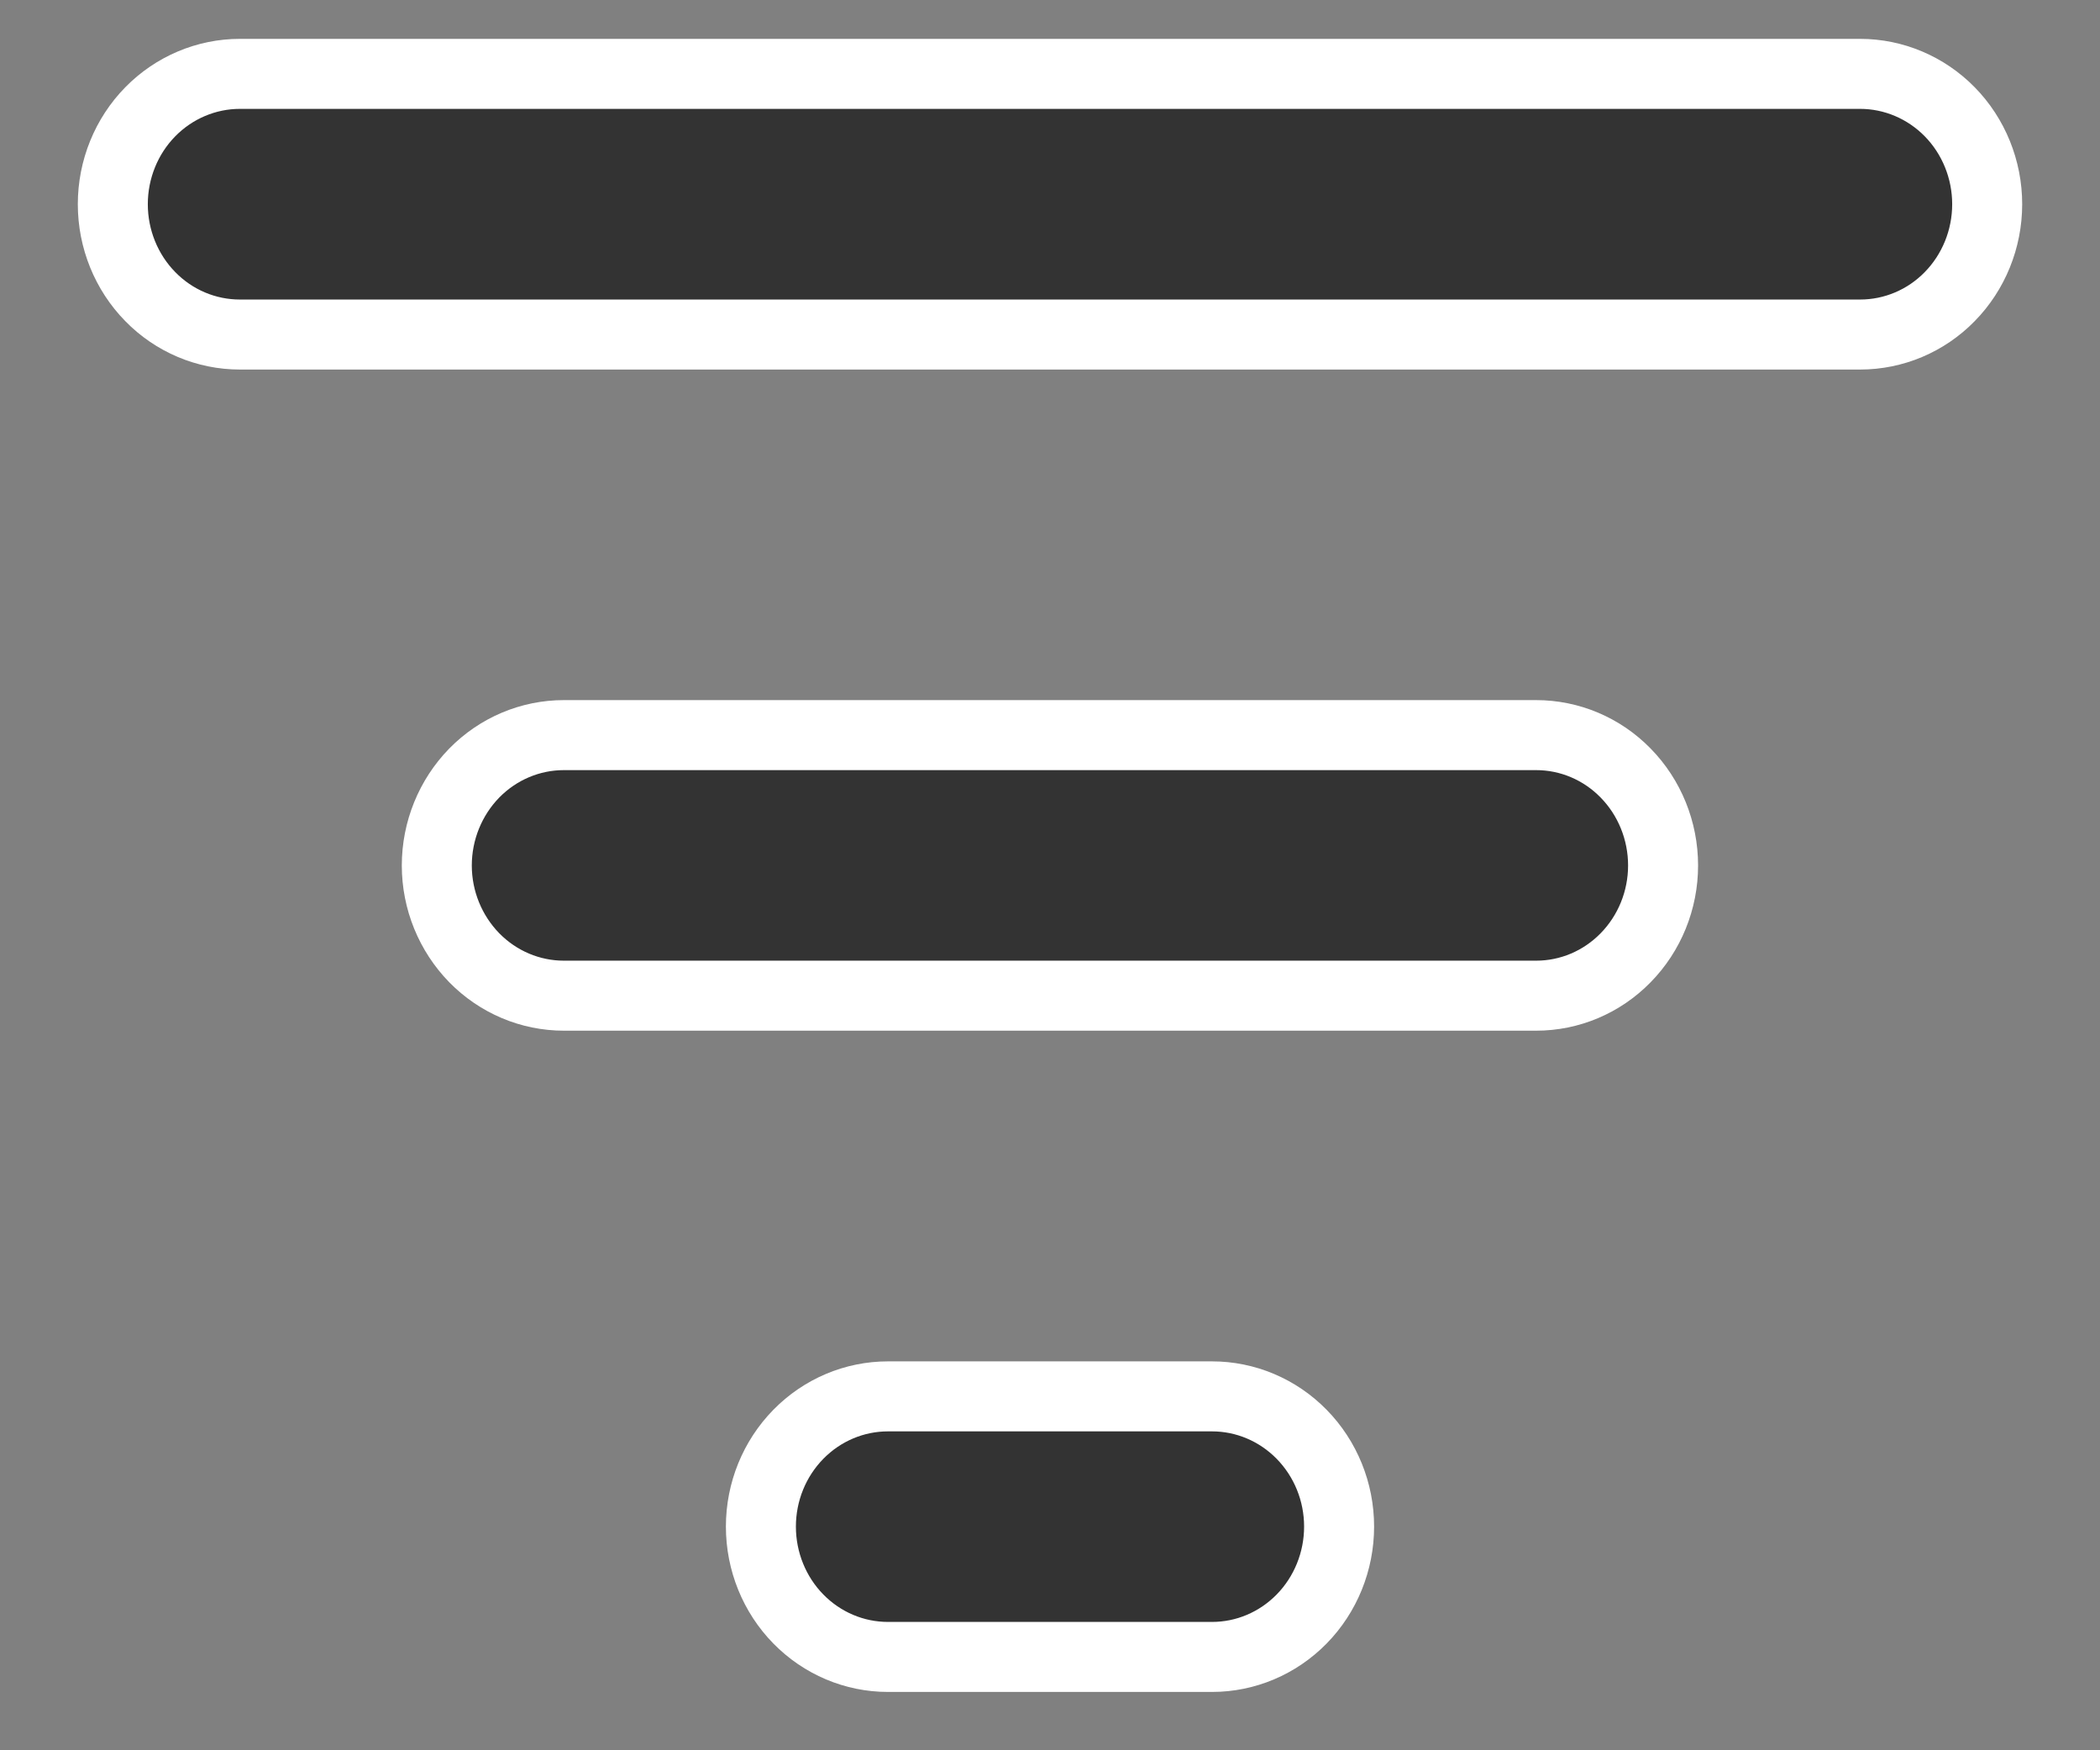
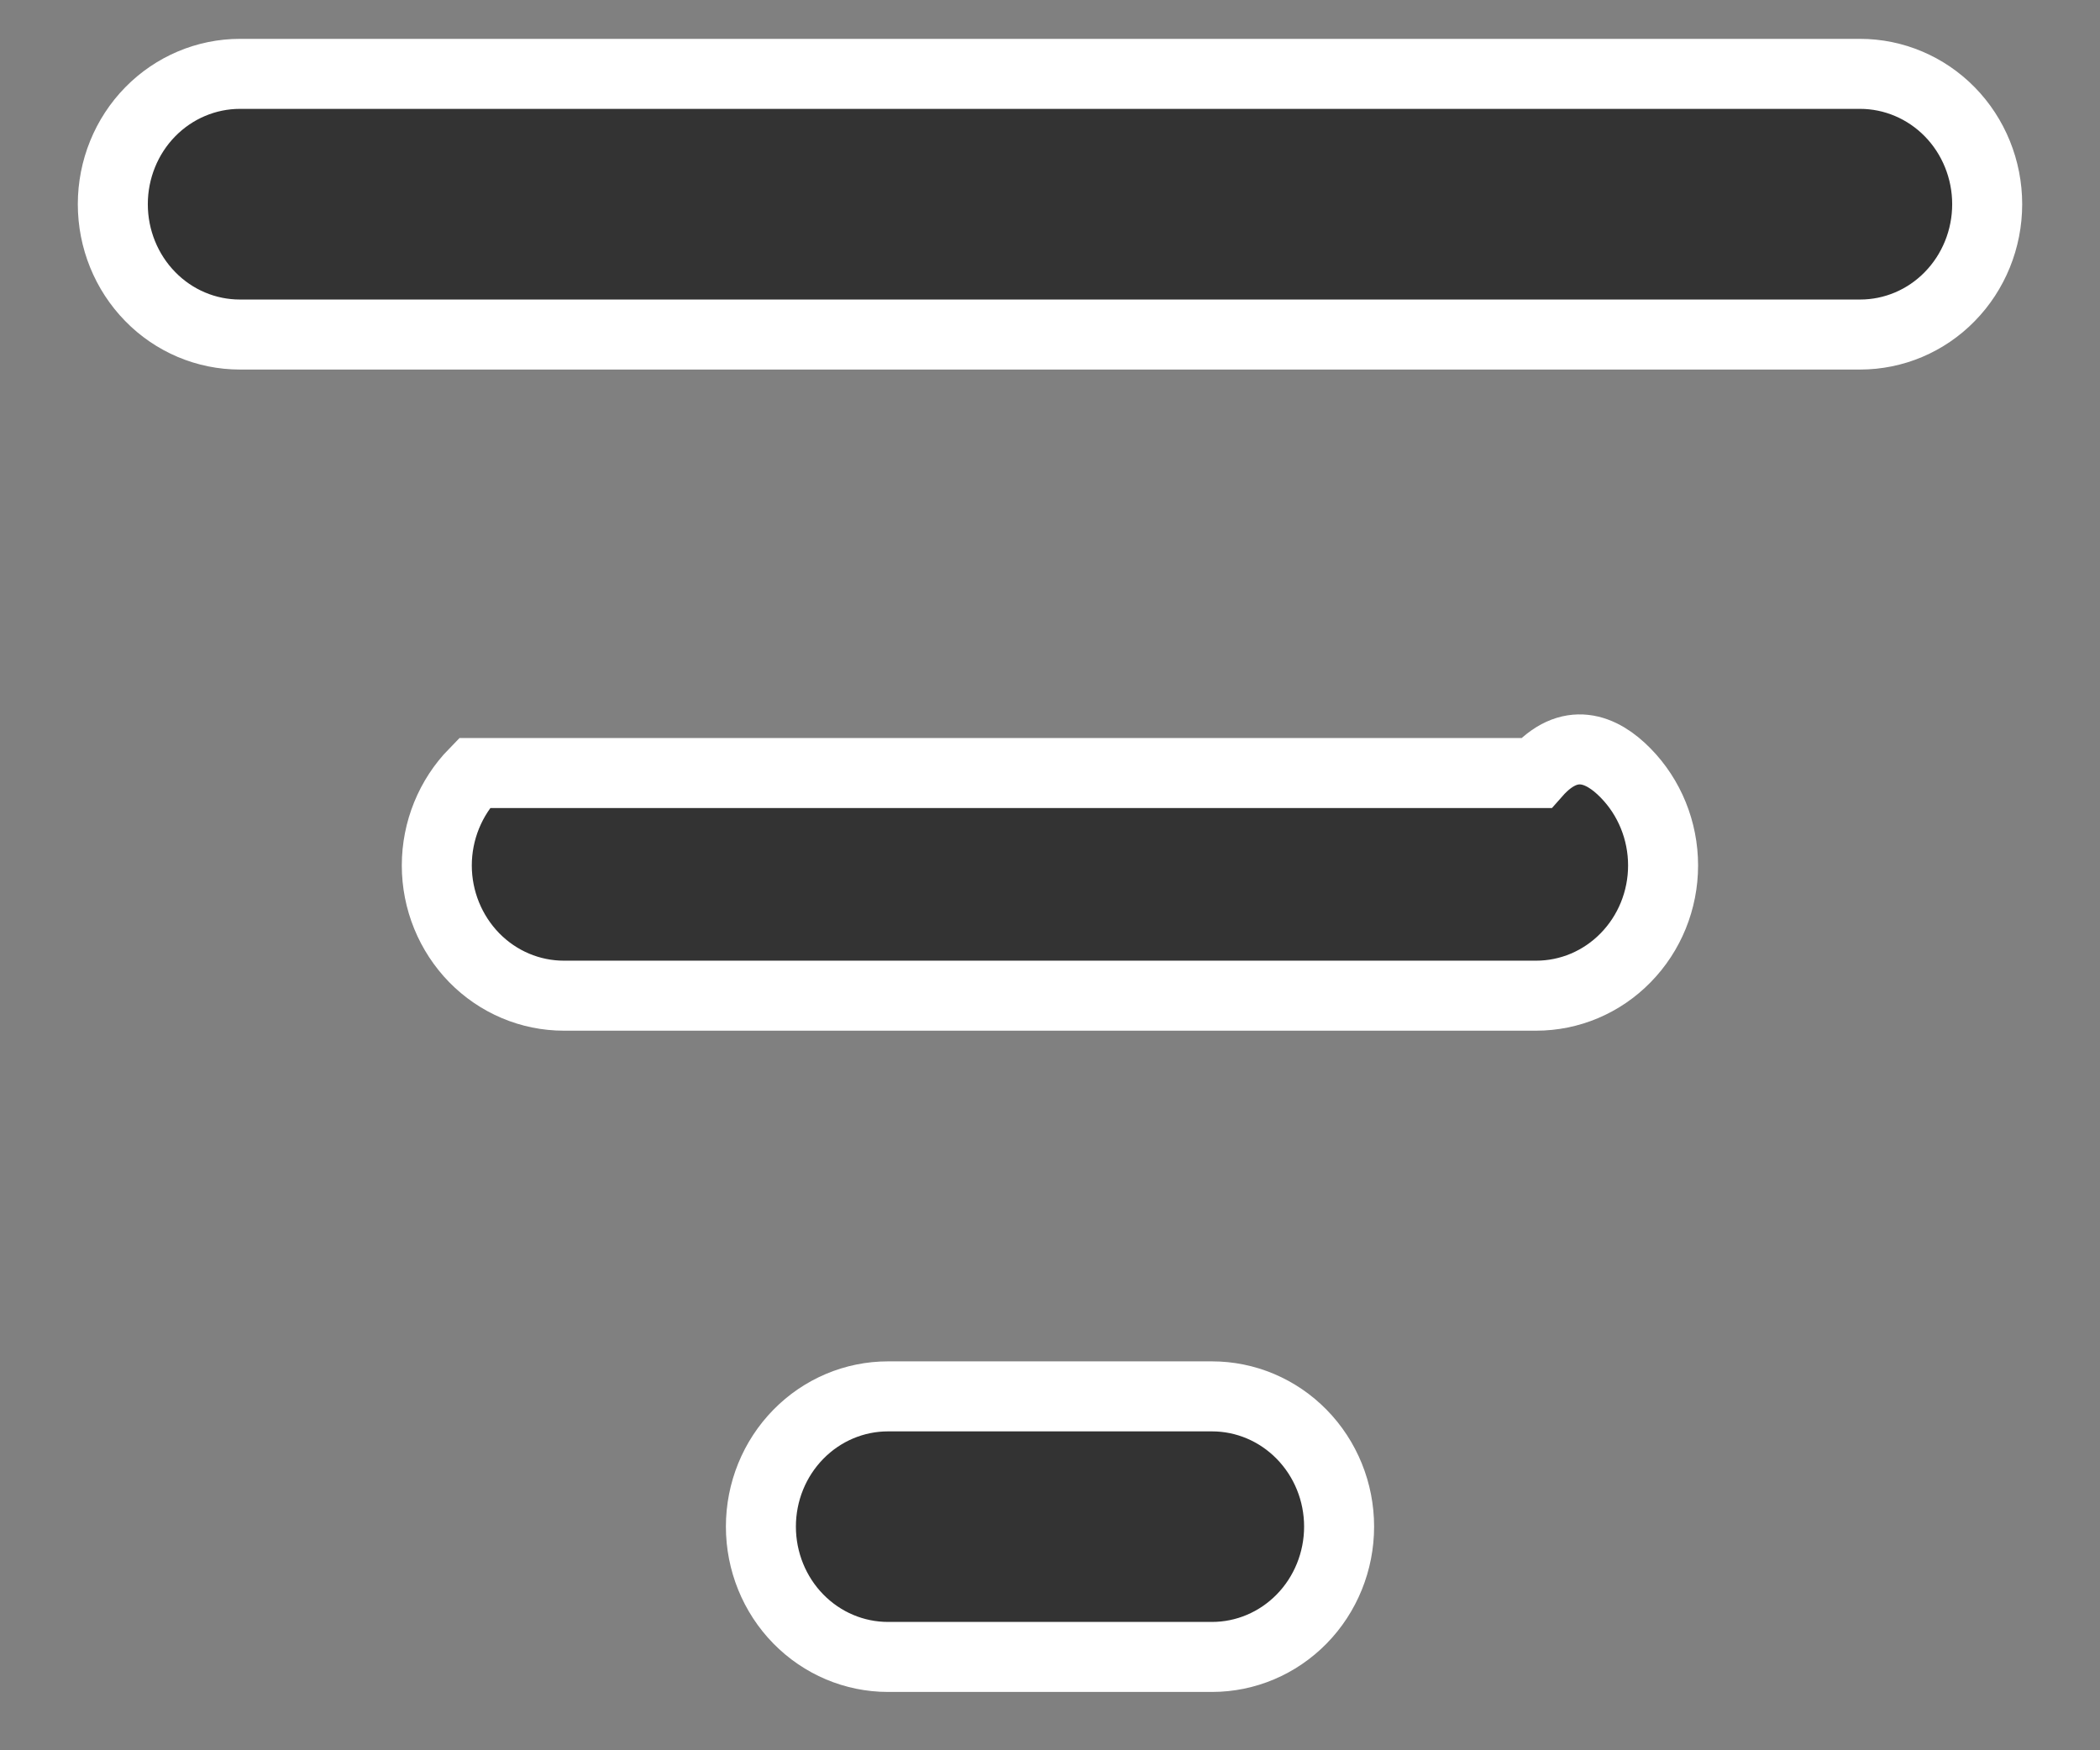
<svg xmlns="http://www.w3.org/2000/svg" width="18" height="15" viewBox="0 0 18 15" fill="none">
  <rect x="0" y="0" width="18" height="15" fill="#808080" stroke="none" />
-   <path d="M0.967 1.75C0.967 1.452 1.083 1.167 1.288 0.958C1.492 0.75 1.769 0.633 2.056 0.633H15.944C16.231 0.633 16.508 0.75 16.712 0.958C16.917 1.167 17.033 1.452 17.033 1.75C17.033 2.048 16.917 2.333 16.712 2.542C16.508 2.751 16.231 2.867 15.944 2.867H2.056C1.769 2.867 1.492 2.751 1.288 2.542C1.083 2.333 0.967 2.048 0.967 1.75ZM3.744 7.417C3.744 7.119 3.861 6.834 4.065 6.625C4.27 6.416 4.546 6.3 4.833 6.3H13.167C13.454 6.3 13.73 6.416 13.934 6.625C14.139 6.834 14.255 7.119 14.255 7.417C14.255 7.715 14.139 7.999 13.934 8.208C13.73 8.417 13.454 8.533 13.167 8.533H4.833C4.546 8.533 4.27 8.417 4.065 8.208C3.861 7.999 3.744 7.715 3.744 7.417ZM6.843 12.292C7.048 12.083 7.324 11.967 7.611 11.967H10.389C10.676 11.967 10.952 12.083 11.157 12.292C11.362 12.501 11.478 12.785 11.478 13.083C11.478 13.381 11.362 13.666 11.157 13.875C10.952 14.084 10.676 14.2 10.389 14.2H7.611C7.324 14.2 7.048 14.084 6.843 13.875C6.638 13.666 6.522 13.381 6.522 13.083C6.522 12.785 6.638 12.501 6.843 12.292Z" fill="#333333" stroke="white" stroke-width="0.6" />
+   <path d="M0.967 1.75C0.967 1.452 1.083 1.167 1.288 0.958C1.492 0.75 1.769 0.633 2.056 0.633H15.944C16.231 0.633 16.508 0.75 16.712 0.958C16.917 1.167 17.033 1.452 17.033 1.75C17.033 2.048 16.917 2.333 16.712 2.542C16.508 2.751 16.231 2.867 15.944 2.867H2.056C1.769 2.867 1.492 2.751 1.288 2.542C1.083 2.333 0.967 2.048 0.967 1.75ZM3.744 7.417C3.744 7.119 3.861 6.834 4.065 6.625H13.167C13.454 6.3 13.73 6.416 13.934 6.625C14.139 6.834 14.255 7.119 14.255 7.417C14.255 7.715 14.139 7.999 13.934 8.208C13.73 8.417 13.454 8.533 13.167 8.533H4.833C4.546 8.533 4.27 8.417 4.065 8.208C3.861 7.999 3.744 7.715 3.744 7.417ZM6.843 12.292C7.048 12.083 7.324 11.967 7.611 11.967H10.389C10.676 11.967 10.952 12.083 11.157 12.292C11.362 12.501 11.478 12.785 11.478 13.083C11.478 13.381 11.362 13.666 11.157 13.875C10.952 14.084 10.676 14.2 10.389 14.2H7.611C7.324 14.2 7.048 14.084 6.843 13.875C6.638 13.666 6.522 13.381 6.522 13.083C6.522 12.785 6.638 12.501 6.843 12.292Z" fill="#333333" stroke="white" stroke-width="0.6" />
</svg>